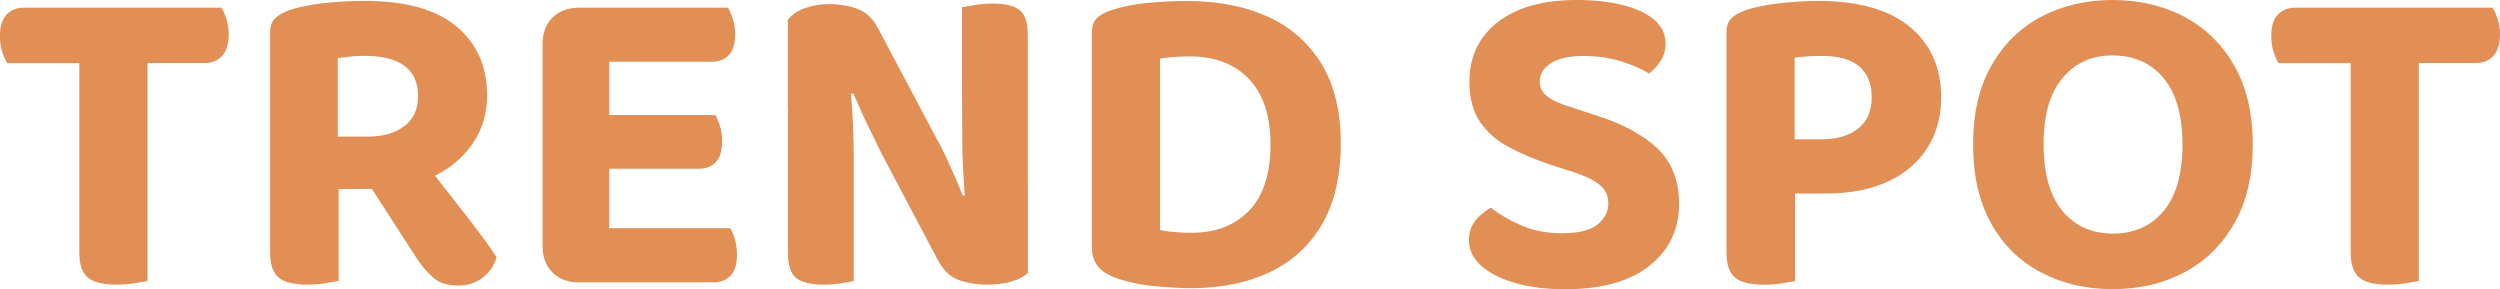
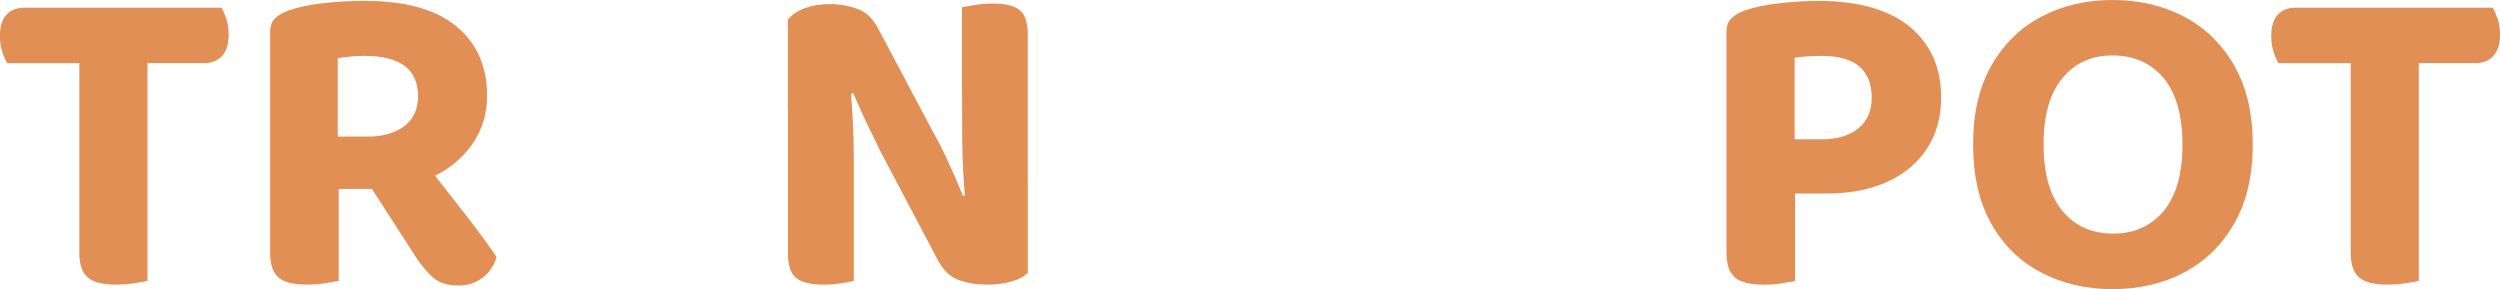
<svg xmlns="http://www.w3.org/2000/svg" id="_レイヤー_2" data-name="レイヤー 2" viewBox="0 0 415.73 48.08">
  <defs>
    <style>
      .cls-1 {
        fill: #e18f55;
      }
    </style>
  </defs>
  <g id="_レイヤー_1-2" data-name="レイヤー 1">
    <g>
      <path class="cls-1" d="M24.23,1.27l.07,9.23H1.2c-.3-.5-.58-1.14-.83-1.91-.25-.77-.38-1.64-.38-2.59,0-1.6.36-2.79,1.09-3.56.72-.77,1.69-1.16,2.89-1.16h20.25ZM13.2,8.47h11.32v38.25c-.45.1-1.17.23-2.17.38-1,.15-2.03.23-3.08.23-2.2,0-3.76-.4-4.69-1.2-.93-.8-1.39-2.17-1.39-4.12V8.47ZM13.8,10.5l-.07-9.23h23.1c.3.5.57,1.14.82,1.91.25.78.38,1.61.38,2.51,0,1.6-.36,2.8-1.09,3.6-.73.8-1.71,1.2-2.96,1.2H13.8Z" />
      <g>
        <path class="cls-1" d="M62.17,31.42h-17.25V5.33c0-1,.27-1.76.83-2.29.55-.52,1.3-.96,2.25-1.31,1.6-.55,3.51-.95,5.74-1.2,2.22-.25,4.54-.38,6.94-.38,6.75,0,11.82,1.41,15.22,4.24,3.4,2.83,5.1,6.66,5.1,11.51,0,3-.81,5.68-2.44,8.03-1.63,2.35-3.85,4.19-6.67,5.51-2.83,1.33-6.06,1.99-9.71,1.99ZM44.92,27.22h11.4v19.5c-.5.1-1.24.23-2.21.38-.97.15-1.99.23-3.04.23-2.25,0-3.84-.4-4.76-1.2-.93-.8-1.39-2.17-1.39-4.12v-14.78ZM56.17,22.72h4.95c2.5,0,4.52-.57,6.08-1.72,1.55-1.15,2.32-2.82,2.32-5.03s-.74-3.86-2.21-4.99c-1.48-1.12-3.71-1.69-6.71-1.69-.85,0-1.63.04-2.33.11s-1.4.16-2.1.26v13.05ZM60.15,28.8l10.05-2.4c1.15,1.55,2.35,3.11,3.6,4.69,1.25,1.58,2.44,3.09,3.56,4.54s2.14,2.79,3.04,4.01c.9,1.23,1.62,2.26,2.18,3.11-.45,1.5-1.25,2.66-2.4,3.49s-2.45,1.24-3.9,1.24c-1.8,0-3.19-.41-4.16-1.24s-1.91-1.91-2.81-3.26l-9.15-14.17Z" />
-         <path class="cls-1" d="M101.32,33.08h-11.1V7.35c0-1.85.55-3.32,1.65-4.42,1.1-1.1,2.58-1.65,4.43-1.65,1.05,0,2.04.08,2.96.23.92.15,1.61.3,2.06.45v31.12ZM90.22,15.08h11.1v31.2c-.45.15-1.14.3-2.06.45-.93.15-1.91.23-2.96.23-1.85,0-3.33-.55-4.43-1.65-1.1-1.1-1.65-2.57-1.65-4.42V15.08ZM96.3,10.27V1.27h24.75c.3.5.57,1.12.82,1.88s.38,1.58.38,2.48c0,1.6-.35,2.77-1.05,3.52s-1.68,1.12-2.92,1.12h-21.97ZM96.3,28.05v-8.92h22.65c.3.5.56,1.12.79,1.88.22.75.34,1.58.34,2.47,0,1.6-.35,2.76-1.05,3.49-.7.73-1.65,1.09-2.85,1.09h-19.88ZM96.3,46.95v-9h25.12c.3.45.56,1.06.79,1.84.22.78.34,1.64.34,2.59,0,1.55-.35,2.7-1.05,3.45s-1.65,1.12-2.85,1.12h-22.35Z" />
      </g>
      <g>
        <path class="cls-1" d="M170.92,30.08v-7.12,22.42c-.6.6-1.49,1.08-2.66,1.42-1.18.35-2.56.53-4.16.53-1.7,0-3.28-.26-4.73-.79-1.45-.52-2.65-1.74-3.6-3.64l-9.15-17.32c-.55-1.15-1.1-2.28-1.65-3.38-.55-1.1-1.08-2.2-1.58-3.3-.5-1.1-1-2.22-1.5-3.38l-10.88,2.4V3.3c.65-.85,1.6-1.5,2.85-1.95,1.25-.45,2.6-.67,4.05-.67,1.7,0,3.29.28,4.76.83,1.47.55,2.66,1.75,3.56,3.6l9.23,17.4c.6,1.05,1.16,2.14,1.69,3.26.52,1.12,1.04,2.25,1.54,3.38.5,1.12.97,2.26,1.42,3.41l10.8-2.47ZM131.03,14.17l10.35-.08c.2,2.1.35,4.2.45,6.3.1,2.1.15,4.12.15,6.08v20.25c-.4.1-1.09.23-2.06.38-.98.15-1.96.23-2.96.23-2.15,0-3.67-.38-4.58-1.12-.9-.75-1.35-2.1-1.35-4.05V14.17ZM170.92,33.67l-10.35.15c-.35-3.7-.54-7.2-.56-10.5-.03-3.3-.04-6.45-.04-9.45V1.2c.5-.1,1.22-.23,2.17-.38.95-.15,1.92-.23,2.92-.23,2.15,0,3.66.38,4.54,1.12s1.31,2.1,1.31,4.05v27.9Z" />
-         <path class="cls-1" d="M219.86,37.27c-2.08,3.55-4.98,6.21-8.7,7.99-3.73,1.77-8.09,2.66-13.09,2.66-1.65,0-3.68-.11-6.08-.34-2.4-.22-4.58-.69-6.52-1.39-2.6-.95-3.9-2.6-3.9-4.95V5.33c0-1,.27-1.76.82-2.29.55-.52,1.3-.96,2.25-1.31,2-.65,4.14-1.07,6.41-1.27,2.27-.2,4.36-.3,6.26-.3,5.15,0,9.64.86,13.46,2.59,3.82,1.72,6.81,4.34,8.96,7.84,2.15,3.5,3.23,7.92,3.23,13.27s-1.04,9.88-3.11,13.42ZM209.59,15.83c-1.12-2.15-2.69-3.76-4.69-4.84-2-1.07-4.3-1.61-6.9-1.61-.9,0-1.78.03-2.62.08-.85.05-1.68.15-2.48.3v28.5c.7.15,1.54.26,2.51.34.97.08,1.89.11,2.74.11,4,0,7.19-1.22,9.56-3.68,2.38-2.45,3.56-6.12,3.56-11.02,0-3.3-.56-6.02-1.69-8.17Z" />
-         <path class="cls-1" d="M259.95,38.77c2.65,0,4.56-.49,5.74-1.46,1.17-.98,1.76-2.14,1.76-3.49,0-1.25-.46-2.26-1.39-3.04-.93-.77-2.29-1.46-4.09-2.06l-3.97-1.27c-2.7-.9-5.08-1.9-7.12-3-2.05-1.1-3.65-2.51-4.8-4.24-1.15-1.72-1.73-3.94-1.73-6.64,0-4.15,1.58-7.45,4.73-9.9,3.15-2.45,7.52-3.67,13.12-3.67,2.85,0,5.39.28,7.61.83,2.22.55,3.97,1.36,5.25,2.44s1.91,2.39,1.91,3.94c0,1.1-.28,2.08-.82,2.92-.55.85-1.2,1.55-1.95,2.1-1.15-.75-2.69-1.42-4.61-2.02-1.93-.6-4.01-.9-6.26-.9-2.4,0-4.21.4-5.44,1.2-1.23.8-1.84,1.83-1.84,3.08,0,1,.41,1.81,1.24,2.44.83.62,2.04,1.19,3.64,1.69l4.12,1.35c4.55,1.4,8.05,3.25,10.5,5.55,2.45,2.3,3.67,5.4,3.67,9.3,0,4.2-1.62,7.61-4.88,10.24s-7.95,3.94-14.1,3.94c-3.05,0-5.78-.34-8.17-1.01s-4.3-1.62-5.7-2.85c-1.4-1.22-2.1-2.66-2.1-4.31,0-1.3.38-2.4,1.12-3.3.75-.9,1.6-1.6,2.55-2.1,1.35,1.1,3.04,2.09,5.06,2.96,2.02.88,4.34,1.31,6.94,1.31Z" />
      </g>
      <path class="cls-1" d="M287.1,32.17V5.33c0-1,.27-1.76.82-2.29.55-.52,1.3-.96,2.25-1.31,1.6-.55,3.55-.95,5.85-1.2,2.3-.25,4.38-.38,6.23-.38,6.75,0,11.86,1.44,15.34,4.31,3.47,2.88,5.21,6.79,5.21,11.74,0,3.2-.76,6-2.29,8.4-1.53,2.4-3.71,4.26-6.56,5.59-2.85,1.33-6.28,1.99-10.28,1.99h-16.57ZM293.25,47.33c-2.25,0-3.84-.4-4.76-1.2-.93-.8-1.39-2.17-1.39-4.12v-14.85h11.4v19.58c-.5.1-1.24.23-2.21.38-.98.15-1.99.23-3.04.23ZM298.42,23.17h4.5c2.55,0,4.58-.6,6.08-1.8s2.25-2.92,2.25-5.17-.7-4.02-2.1-5.18c-1.4-1.15-3.45-1.72-6.15-1.72-.95,0-1.79.03-2.51.08s-1.41.12-2.06.22v13.58Z" />
      <path class="cls-1" d="M374.62,24c0,5.2-1.03,9.59-3.08,13.16-2.05,3.58-4.83,6.29-8.32,8.14-3.5,1.85-7.48,2.78-11.93,2.78s-8.36-.93-11.89-2.78c-3.53-1.85-6.29-4.56-8.29-8.14-2-3.57-3-7.96-3-13.16s1.02-9.59,3.08-13.16c2.05-3.57,4.82-6.27,8.32-8.1,3.5-1.82,7.43-2.74,11.78-2.74s8.35.91,11.85,2.74c3.5,1.83,6.29,4.53,8.36,8.1,2.07,3.58,3.11,7.96,3.11,13.16ZM362.92,24c0-4.85-1.05-8.52-3.15-11.03-2.1-2.5-4.92-3.75-8.47-3.75s-6.22,1.25-8.32,3.75c-2.1,2.5-3.15,6.18-3.15,11.03s1.05,8.6,3.15,11.1c2.1,2.5,4.9,3.75,8.4,3.75s6.3-1.25,8.4-3.75c2.1-2.5,3.15-6.2,3.15-11.1Z" />
      <path class="cls-1" d="M401.92,1.27l.08,9.23h-23.1c-.3-.5-.58-1.14-.83-1.91-.25-.77-.38-1.64-.38-2.59,0-1.6.36-2.79,1.09-3.56.72-.77,1.69-1.16,2.89-1.16h20.25ZM390.9,8.47h11.33v38.25c-.45.1-1.18.23-2.18.38-1,.15-2.02.23-3.07.23-2.2,0-3.76-.4-4.69-1.2-.93-.8-1.39-2.17-1.39-4.12V8.47ZM391.5,10.5l-.08-9.23h23.1c.3.5.57,1.14.83,1.91.25.78.38,1.61.38,2.51,0,1.6-.36,2.8-1.09,3.6-.73.8-1.71,1.2-2.96,1.2h-20.17Z" />
    </g>
  </g>
</svg>